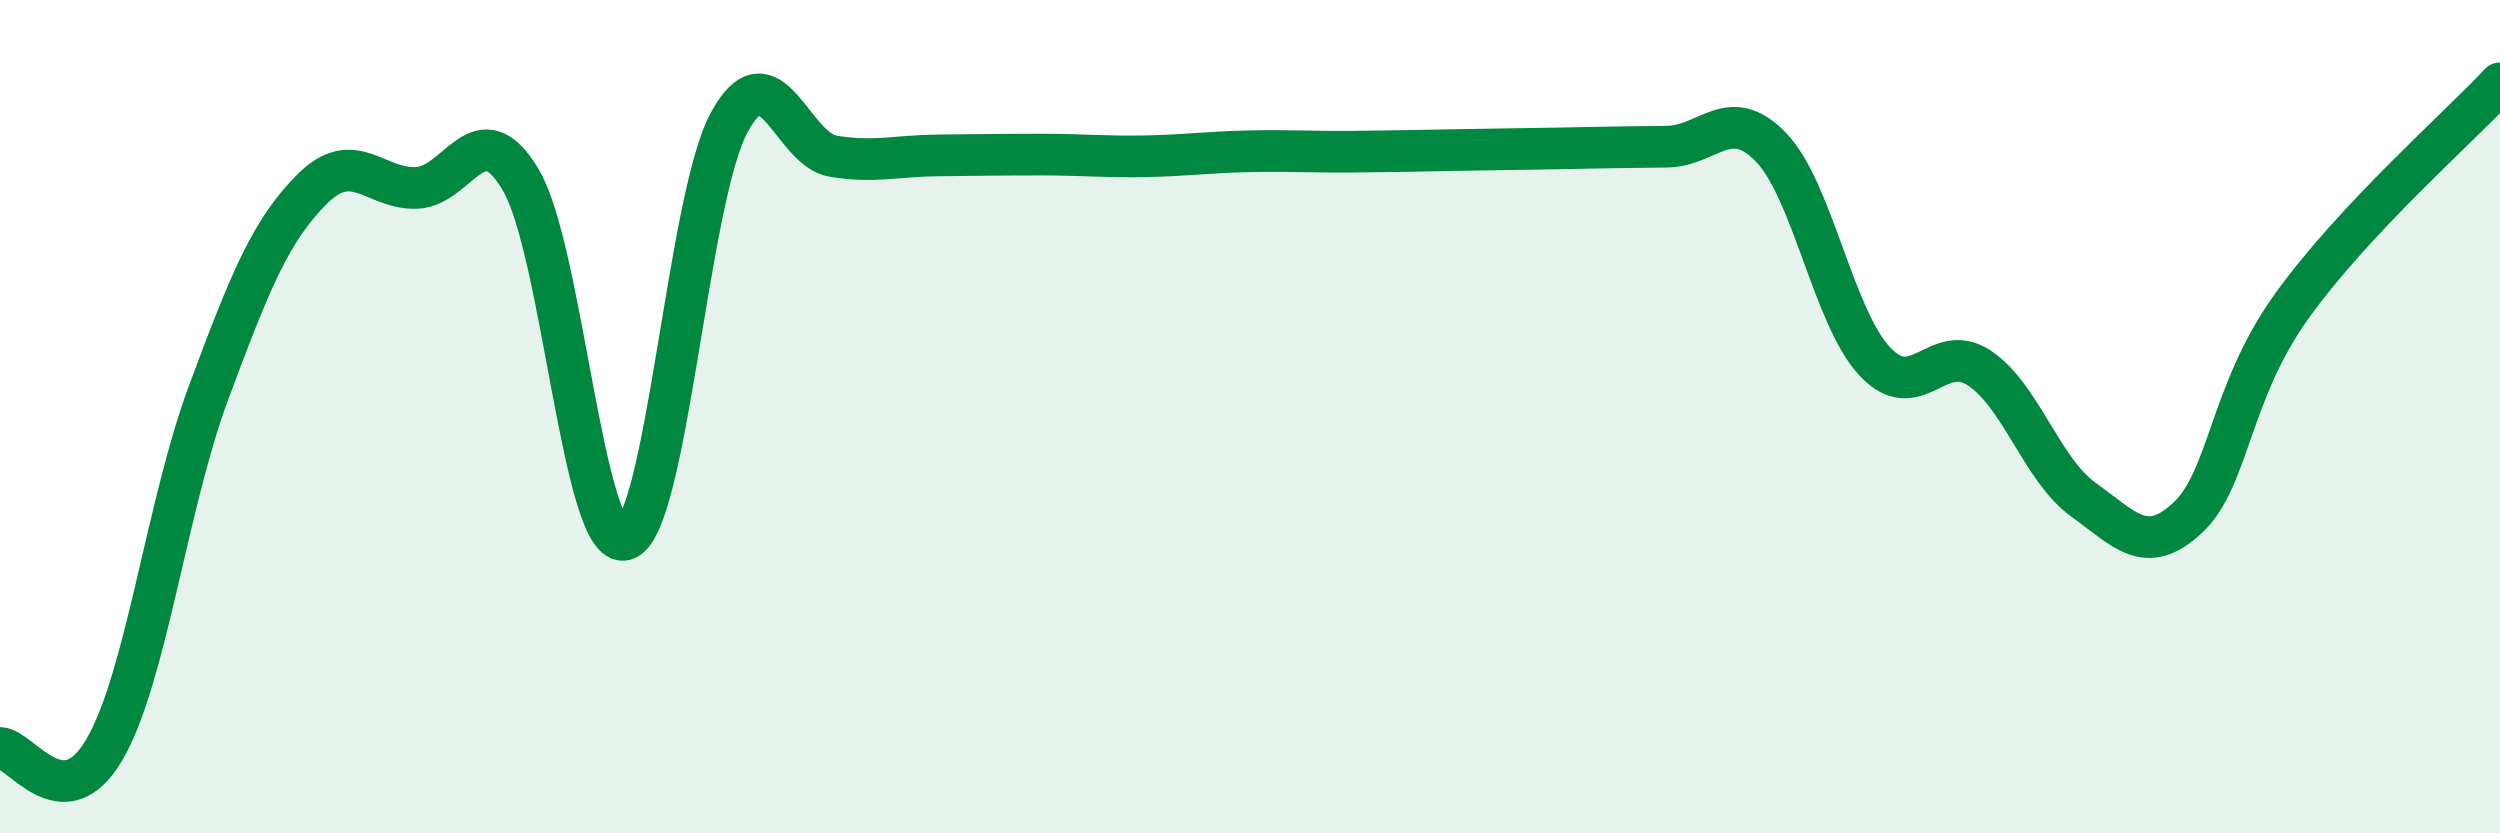
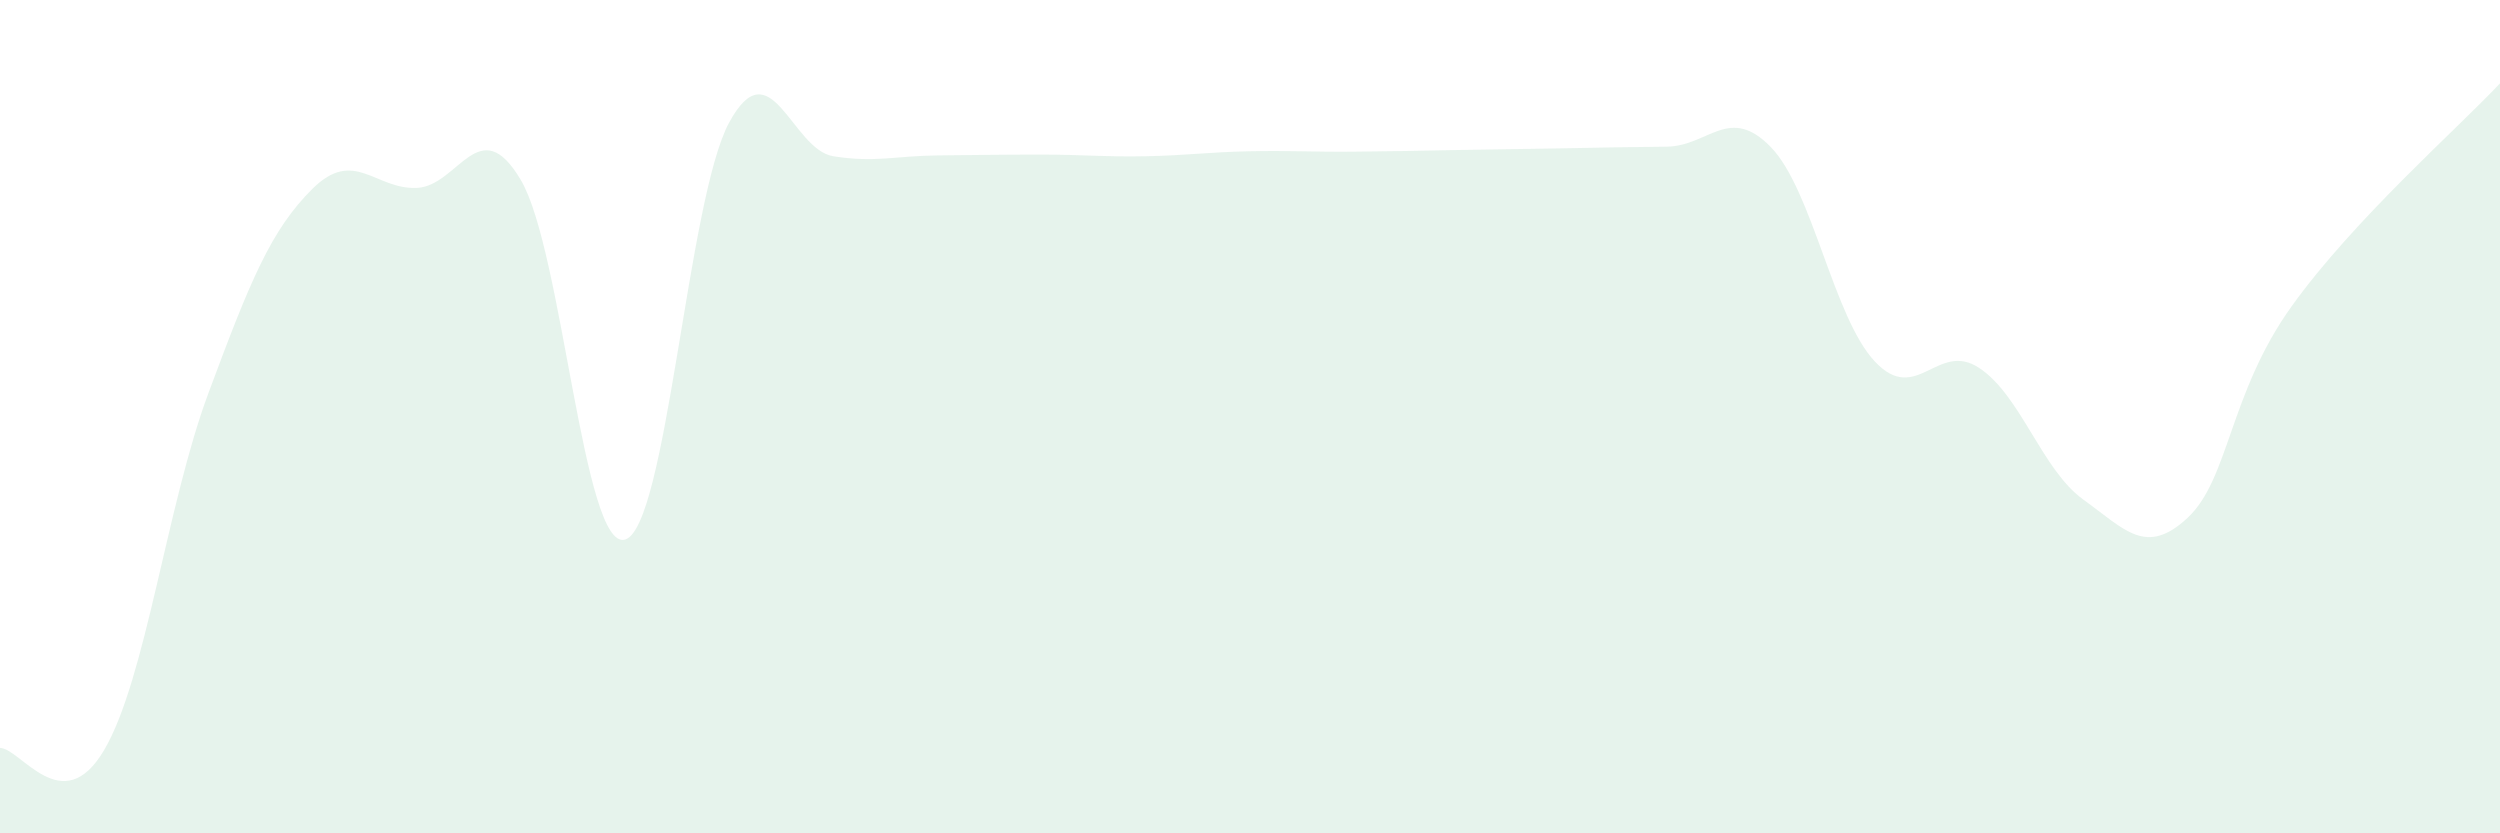
<svg xmlns="http://www.w3.org/2000/svg" width="60" height="20" viewBox="0 0 60 20">
  <path d="M 0,17.95 C 0.5,17.96 1.5,19.7 2.5,18 C 3.5,16.3 4,12.13 5,9.44 C 6,6.75 6.5,5.52 7.5,4.53 C 8.5,3.54 9,4.55 10,4.51 C 11,4.47 11.5,2.63 12.5,4.32 C 13.5,6.01 14,13.23 15,12.95 C 16,12.67 16.5,4.78 17.5,2.94 C 18.5,1.1 19,3.59 20,3.75 C 21,3.91 21.5,3.74 22.5,3.73 C 23.5,3.72 24,3.71 25,3.71 C 26,3.71 26.5,3.77 27.5,3.75 C 28.5,3.73 29,3.65 30,3.63 C 31,3.61 31.5,3.65 32.5,3.64 C 33.5,3.63 34,3.62 35,3.6 C 36,3.58 36.5,3.58 37.5,3.56 C 38.5,3.54 39,3.53 40,3.52 C 41,3.51 41.5,2.5 42.5,3.53 C 43.5,4.56 44,7.62 45,8.68 C 46,9.74 46.5,8.17 47.5,8.83 C 48.5,9.49 49,11.27 50,11.99 C 51,12.71 51.5,13.36 52.5,12.43 C 53.5,11.5 53.5,9.44 55,7.35 C 56.5,5.26 59,3.07 60,2L60 20L0 20Z" fill="#008740" opacity="0.1" stroke-linecap="round" stroke-linejoin="round" />
-   <path d="M 0,17.95 C 0.5,17.96 1.5,19.7 2.5,18 C 3.5,16.3 4,12.13 5,9.44 C 6,6.75 6.5,5.52 7.5,4.53 C 8.5,3.54 9,4.55 10,4.51 C 11,4.47 11.5,2.63 12.5,4.32 C 13.5,6.01 14,13.23 15,12.95 C 16,12.67 16.5,4.78 17.5,2.94 C 18.5,1.1 19,3.59 20,3.75 C 21,3.91 21.5,3.74 22.5,3.73 C 23.5,3.72 24,3.71 25,3.71 C 26,3.71 26.5,3.77 27.5,3.75 C 28.5,3.73 29,3.65 30,3.63 C 31,3.61 31.5,3.65 32.5,3.64 C 33.5,3.63 34,3.62 35,3.6 C 36,3.58 36.5,3.58 37.5,3.56 C 38.5,3.54 39,3.53 40,3.52 C 41,3.51 41.5,2.5 42.5,3.53 C 43.5,4.56 44,7.62 45,8.68 C 46,9.74 46.5,8.17 47.5,8.83 C 48.5,9.49 49,11.27 50,11.99 C 51,12.71 51.5,13.36 52.5,12.43 C 53.5,11.5 53.5,9.44 55,7.35 C 56.5,5.26 59,3.07 60,2" stroke="#008740" stroke-width="1" fill="none" stroke-linecap="round" stroke-linejoin="round" />
</svg>